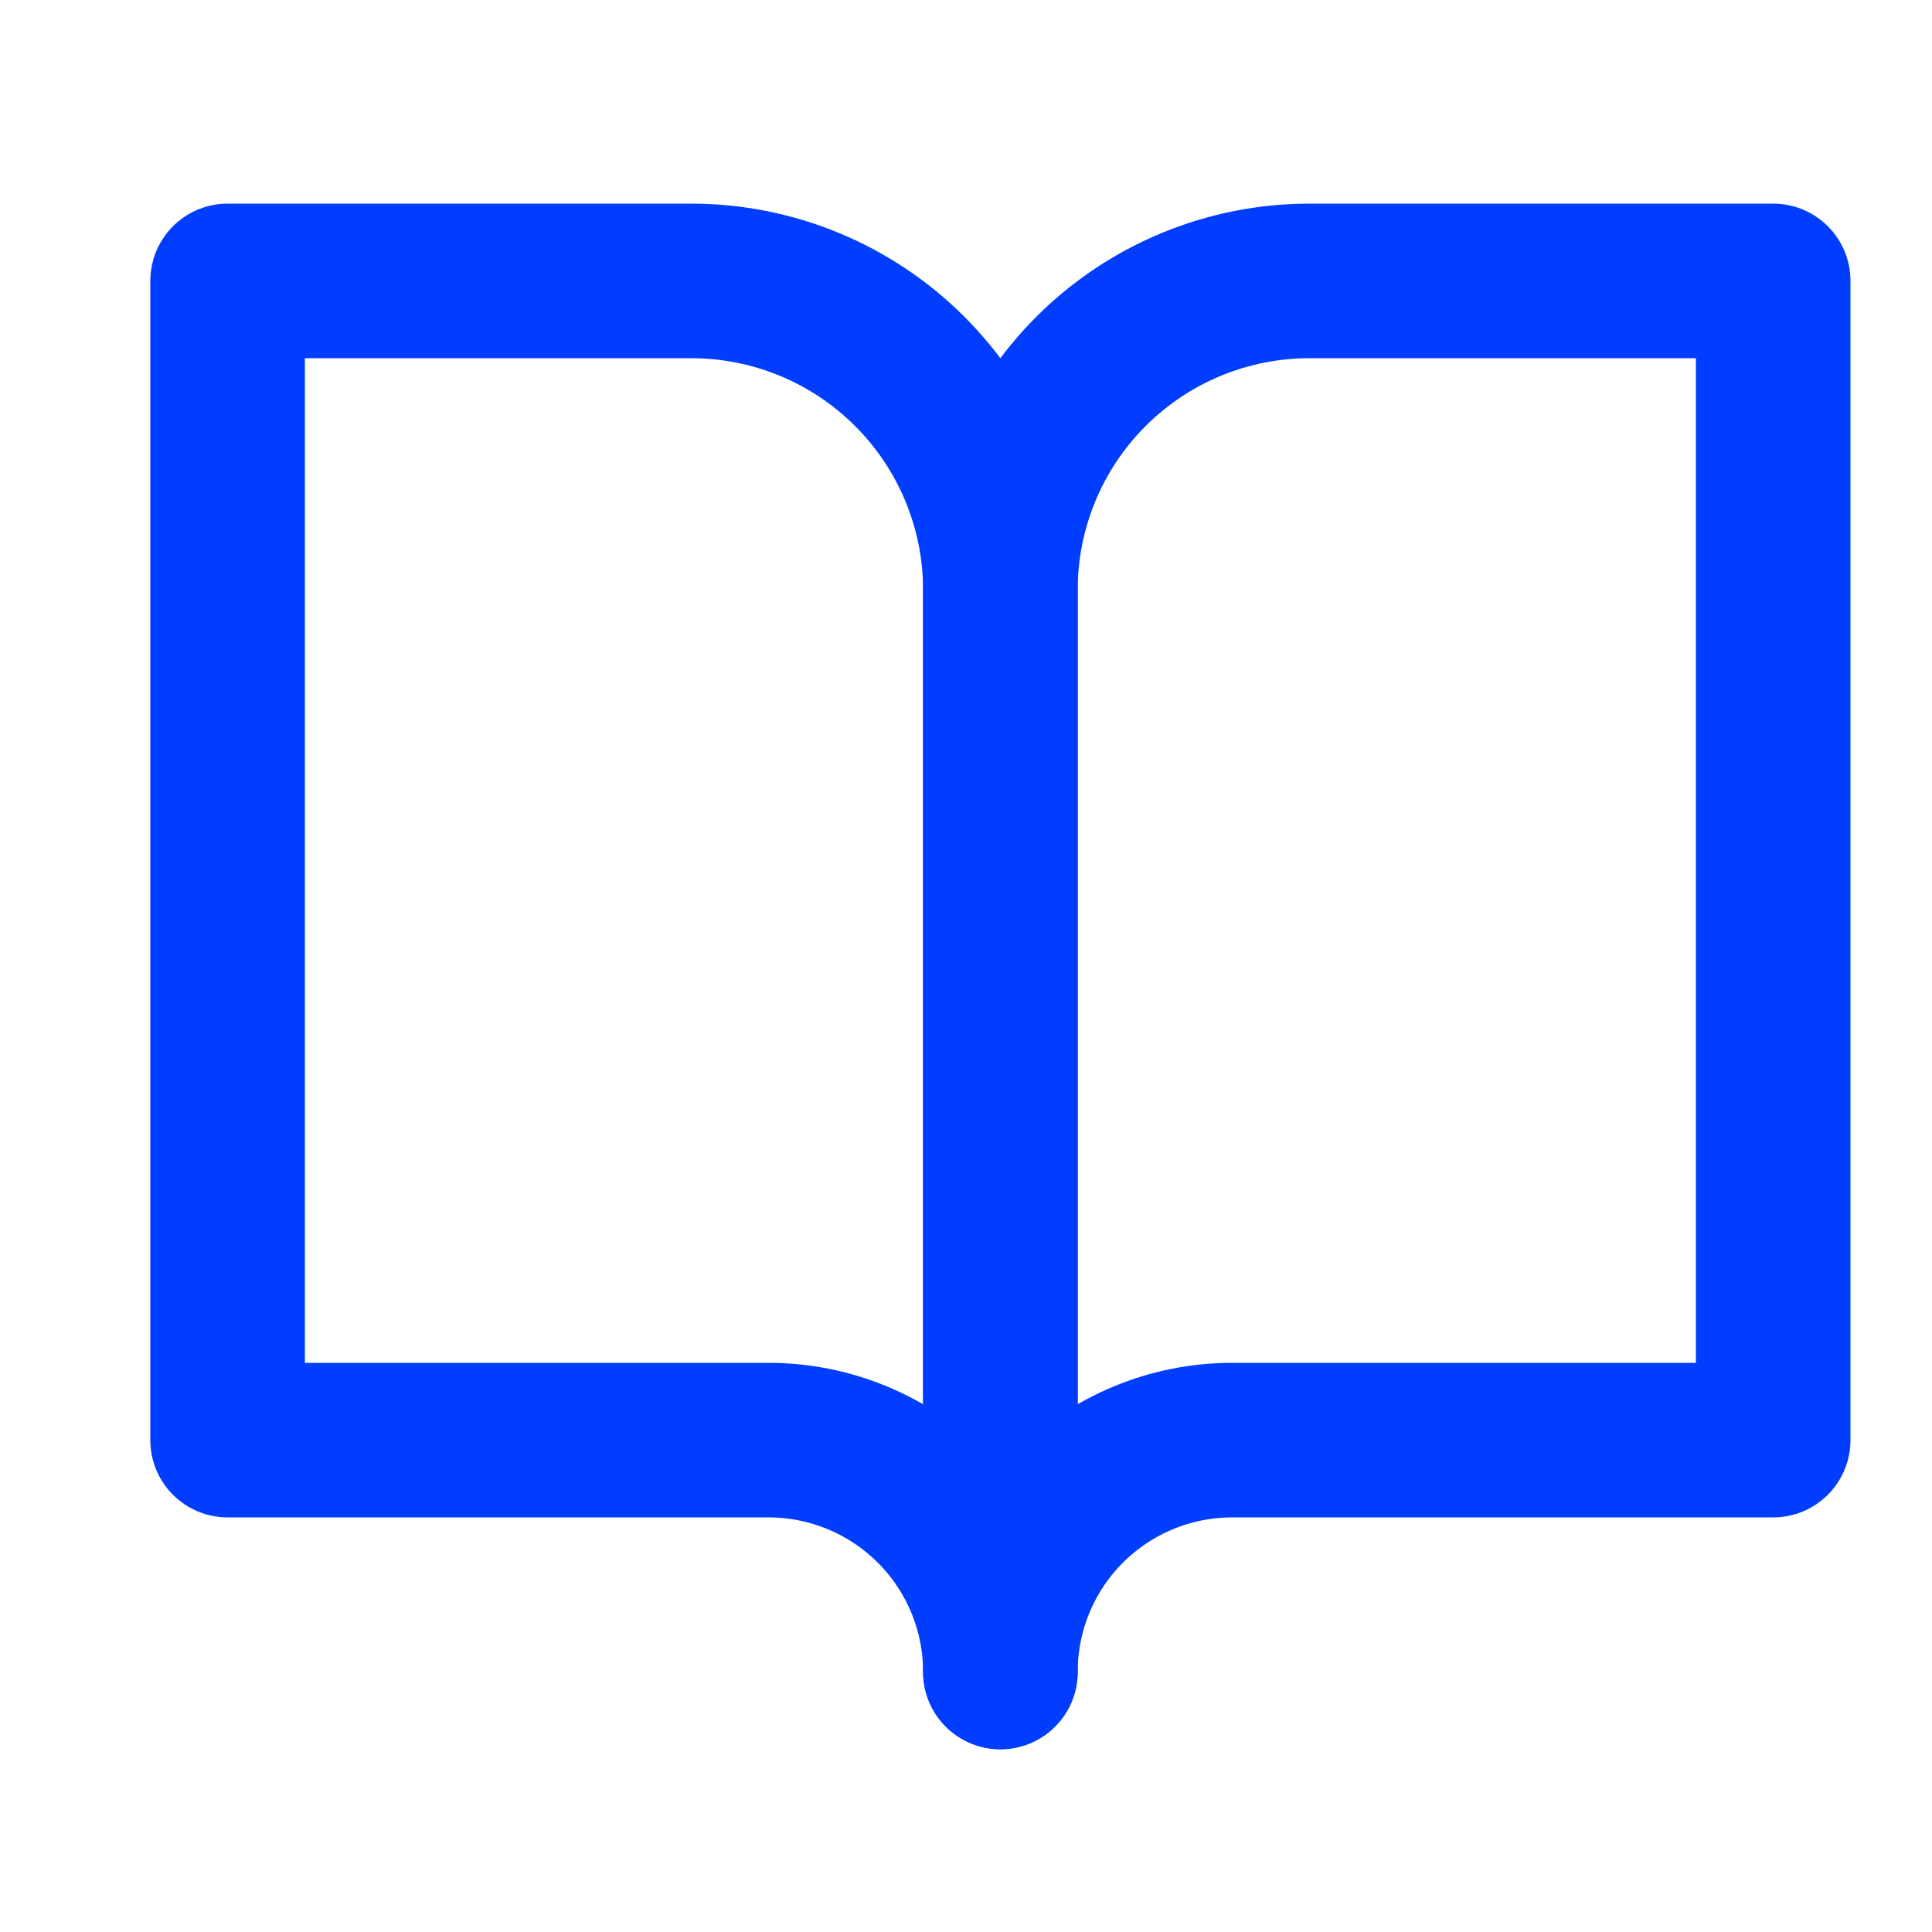
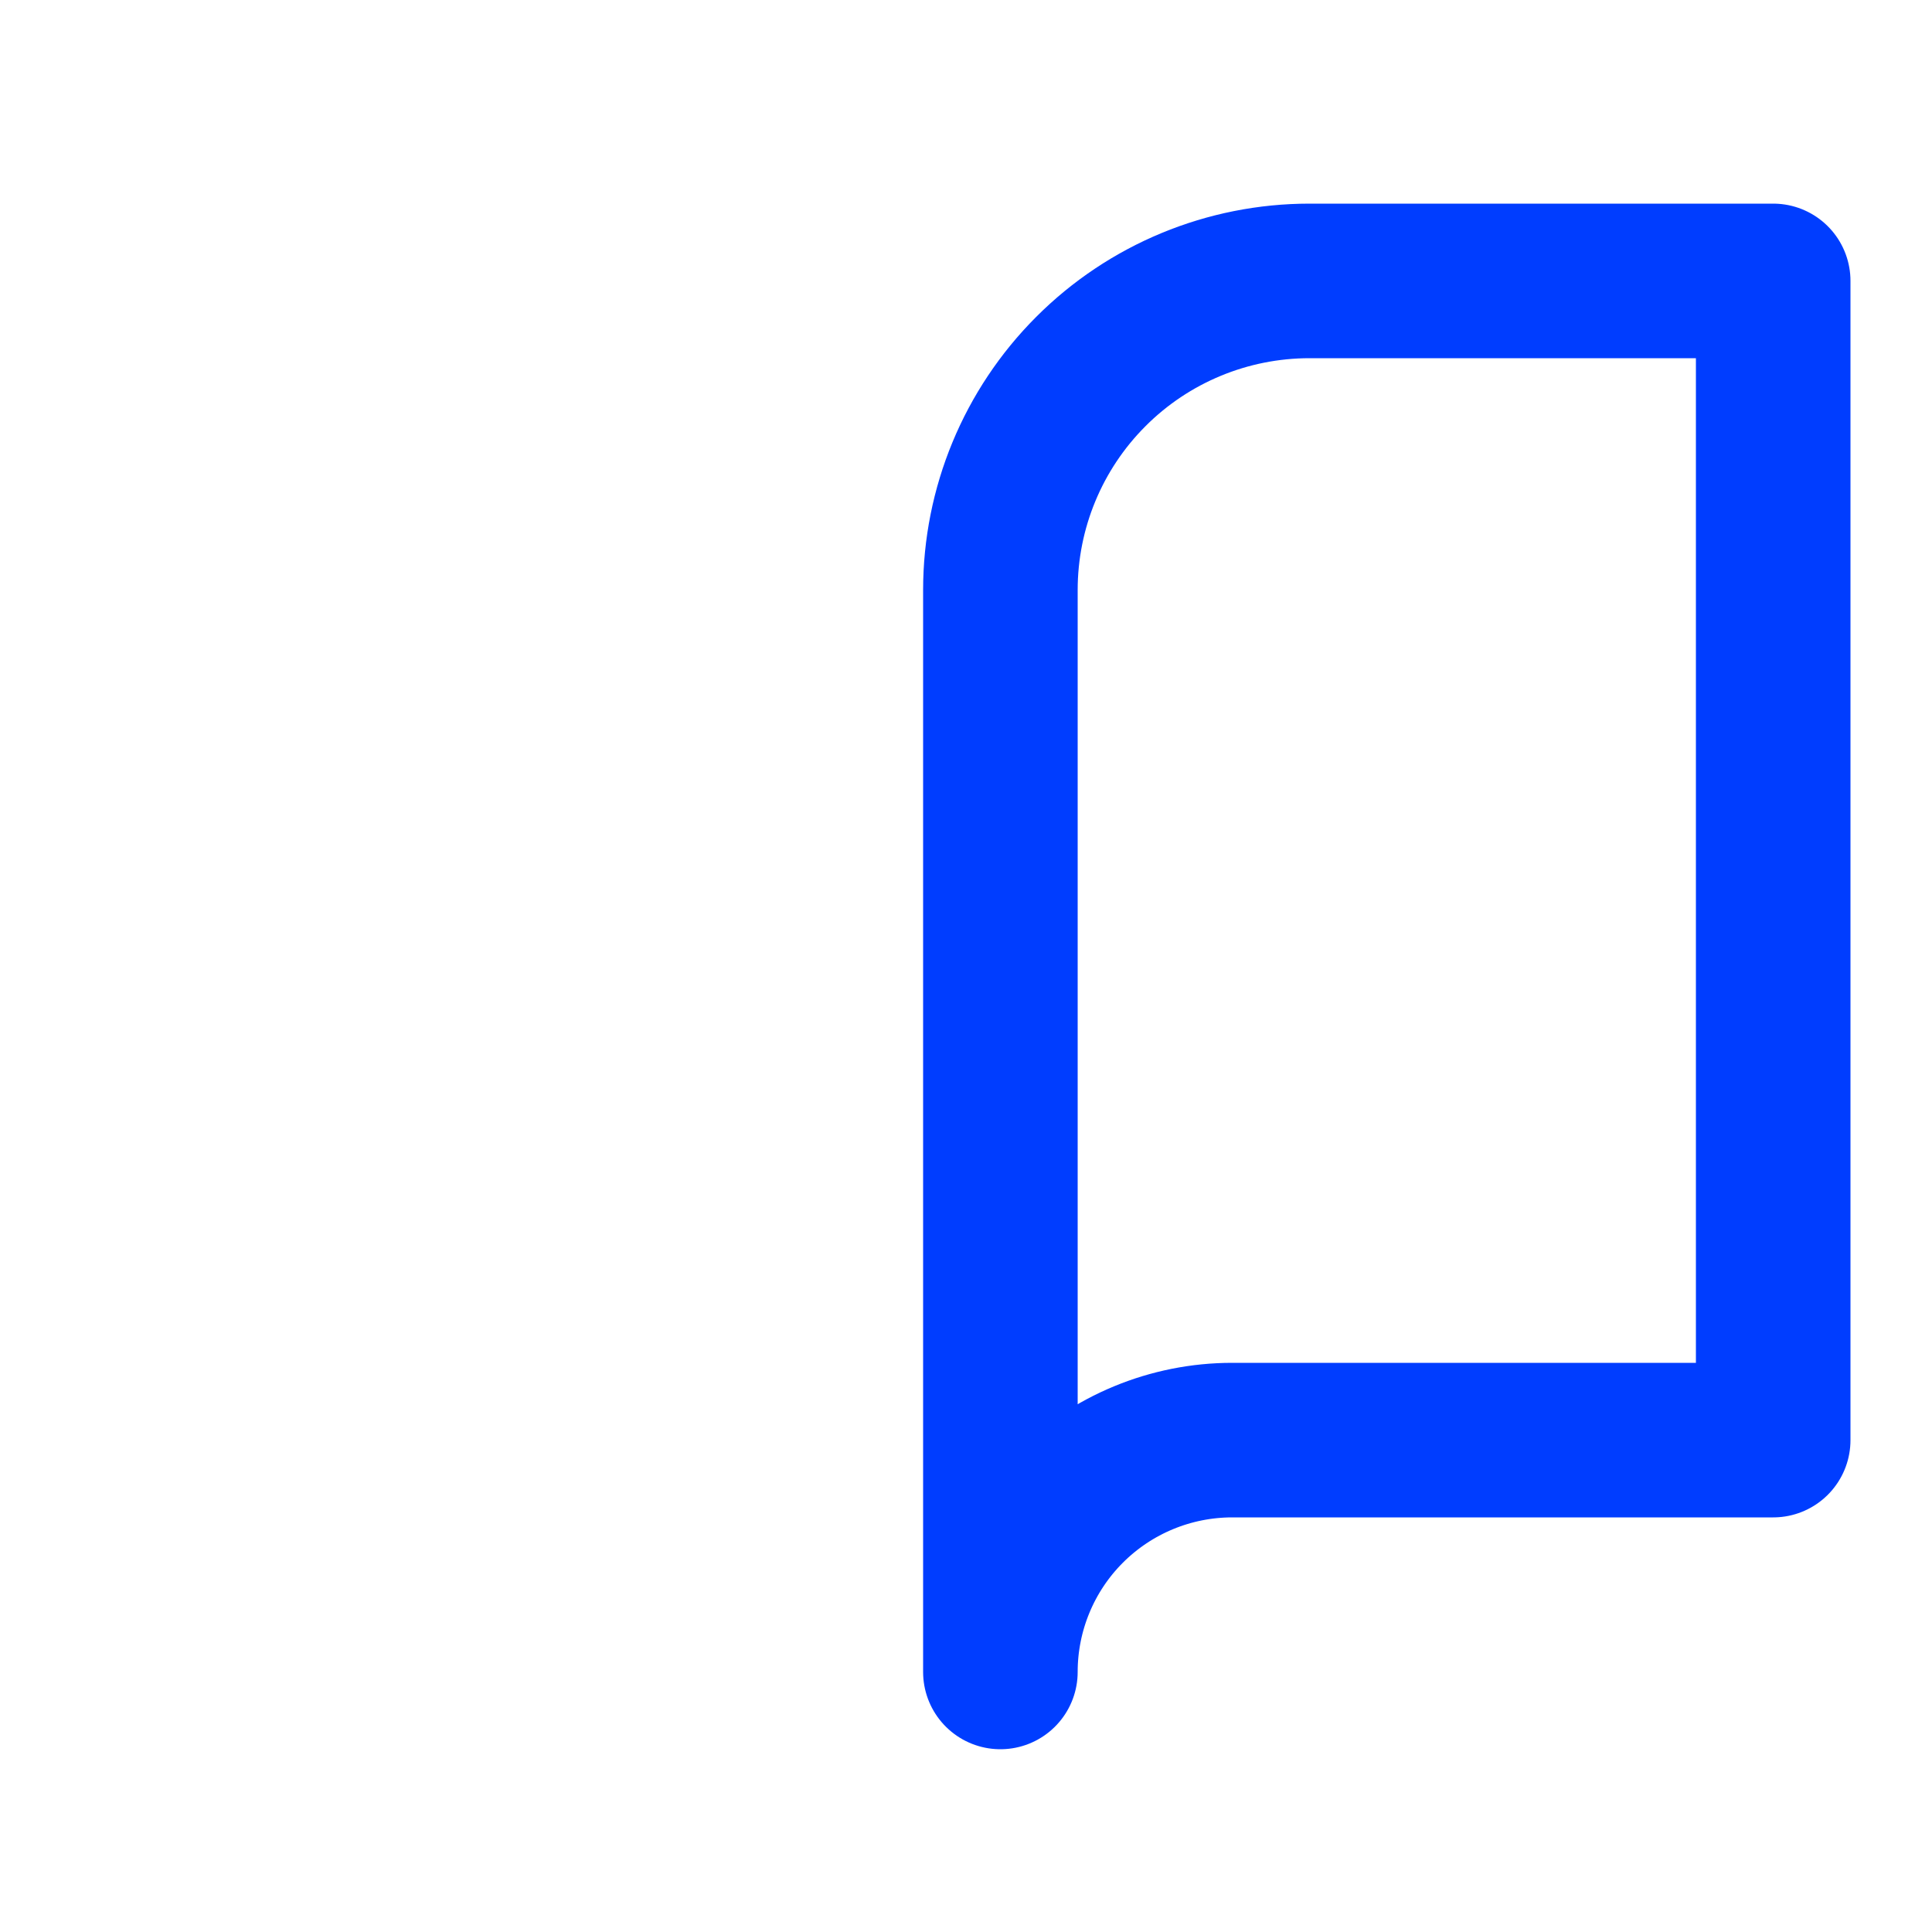
<svg xmlns="http://www.w3.org/2000/svg" width="25" height="25" viewBox="0 0 25 25" fill="none">
-   <path d="M2.945 3.635H8.945C10.005 3.635 11.023 4.056 11.773 4.807C12.523 5.557 12.945 6.574 12.945 7.635V21.635C12.945 20.839 12.629 20.076 12.066 19.514C11.503 18.951 10.74 18.635 9.945 18.635H2.945V3.635Z" stroke="#003DFF" stroke-width="2" stroke-linecap="round" stroke-linejoin="round" />
-   <path d="M22.945 3.635H16.945C15.884 3.635 14.866 4.056 14.116 4.807C13.366 5.557 12.945 6.574 12.945 7.635V21.635C12.945 20.839 13.261 20.076 13.823 19.514C14.386 18.951 15.149 18.635 15.945 18.635H22.945V3.635Z" stroke="#003DFF" stroke-width="2" stroke-linecap="round" stroke-linejoin="round" />
+   <path d="M22.945 3.635H16.945C15.884 3.635 14.866 4.056 14.116 4.807C13.366 5.557 12.945 6.574 12.945 7.635V21.635C12.945 20.839 13.261 20.076 13.823 19.514C14.386 18.951 15.149 18.635 15.945 18.635H22.945V3.635" stroke="#003DFF" stroke-width="2" stroke-linecap="round" stroke-linejoin="round" />
</svg>